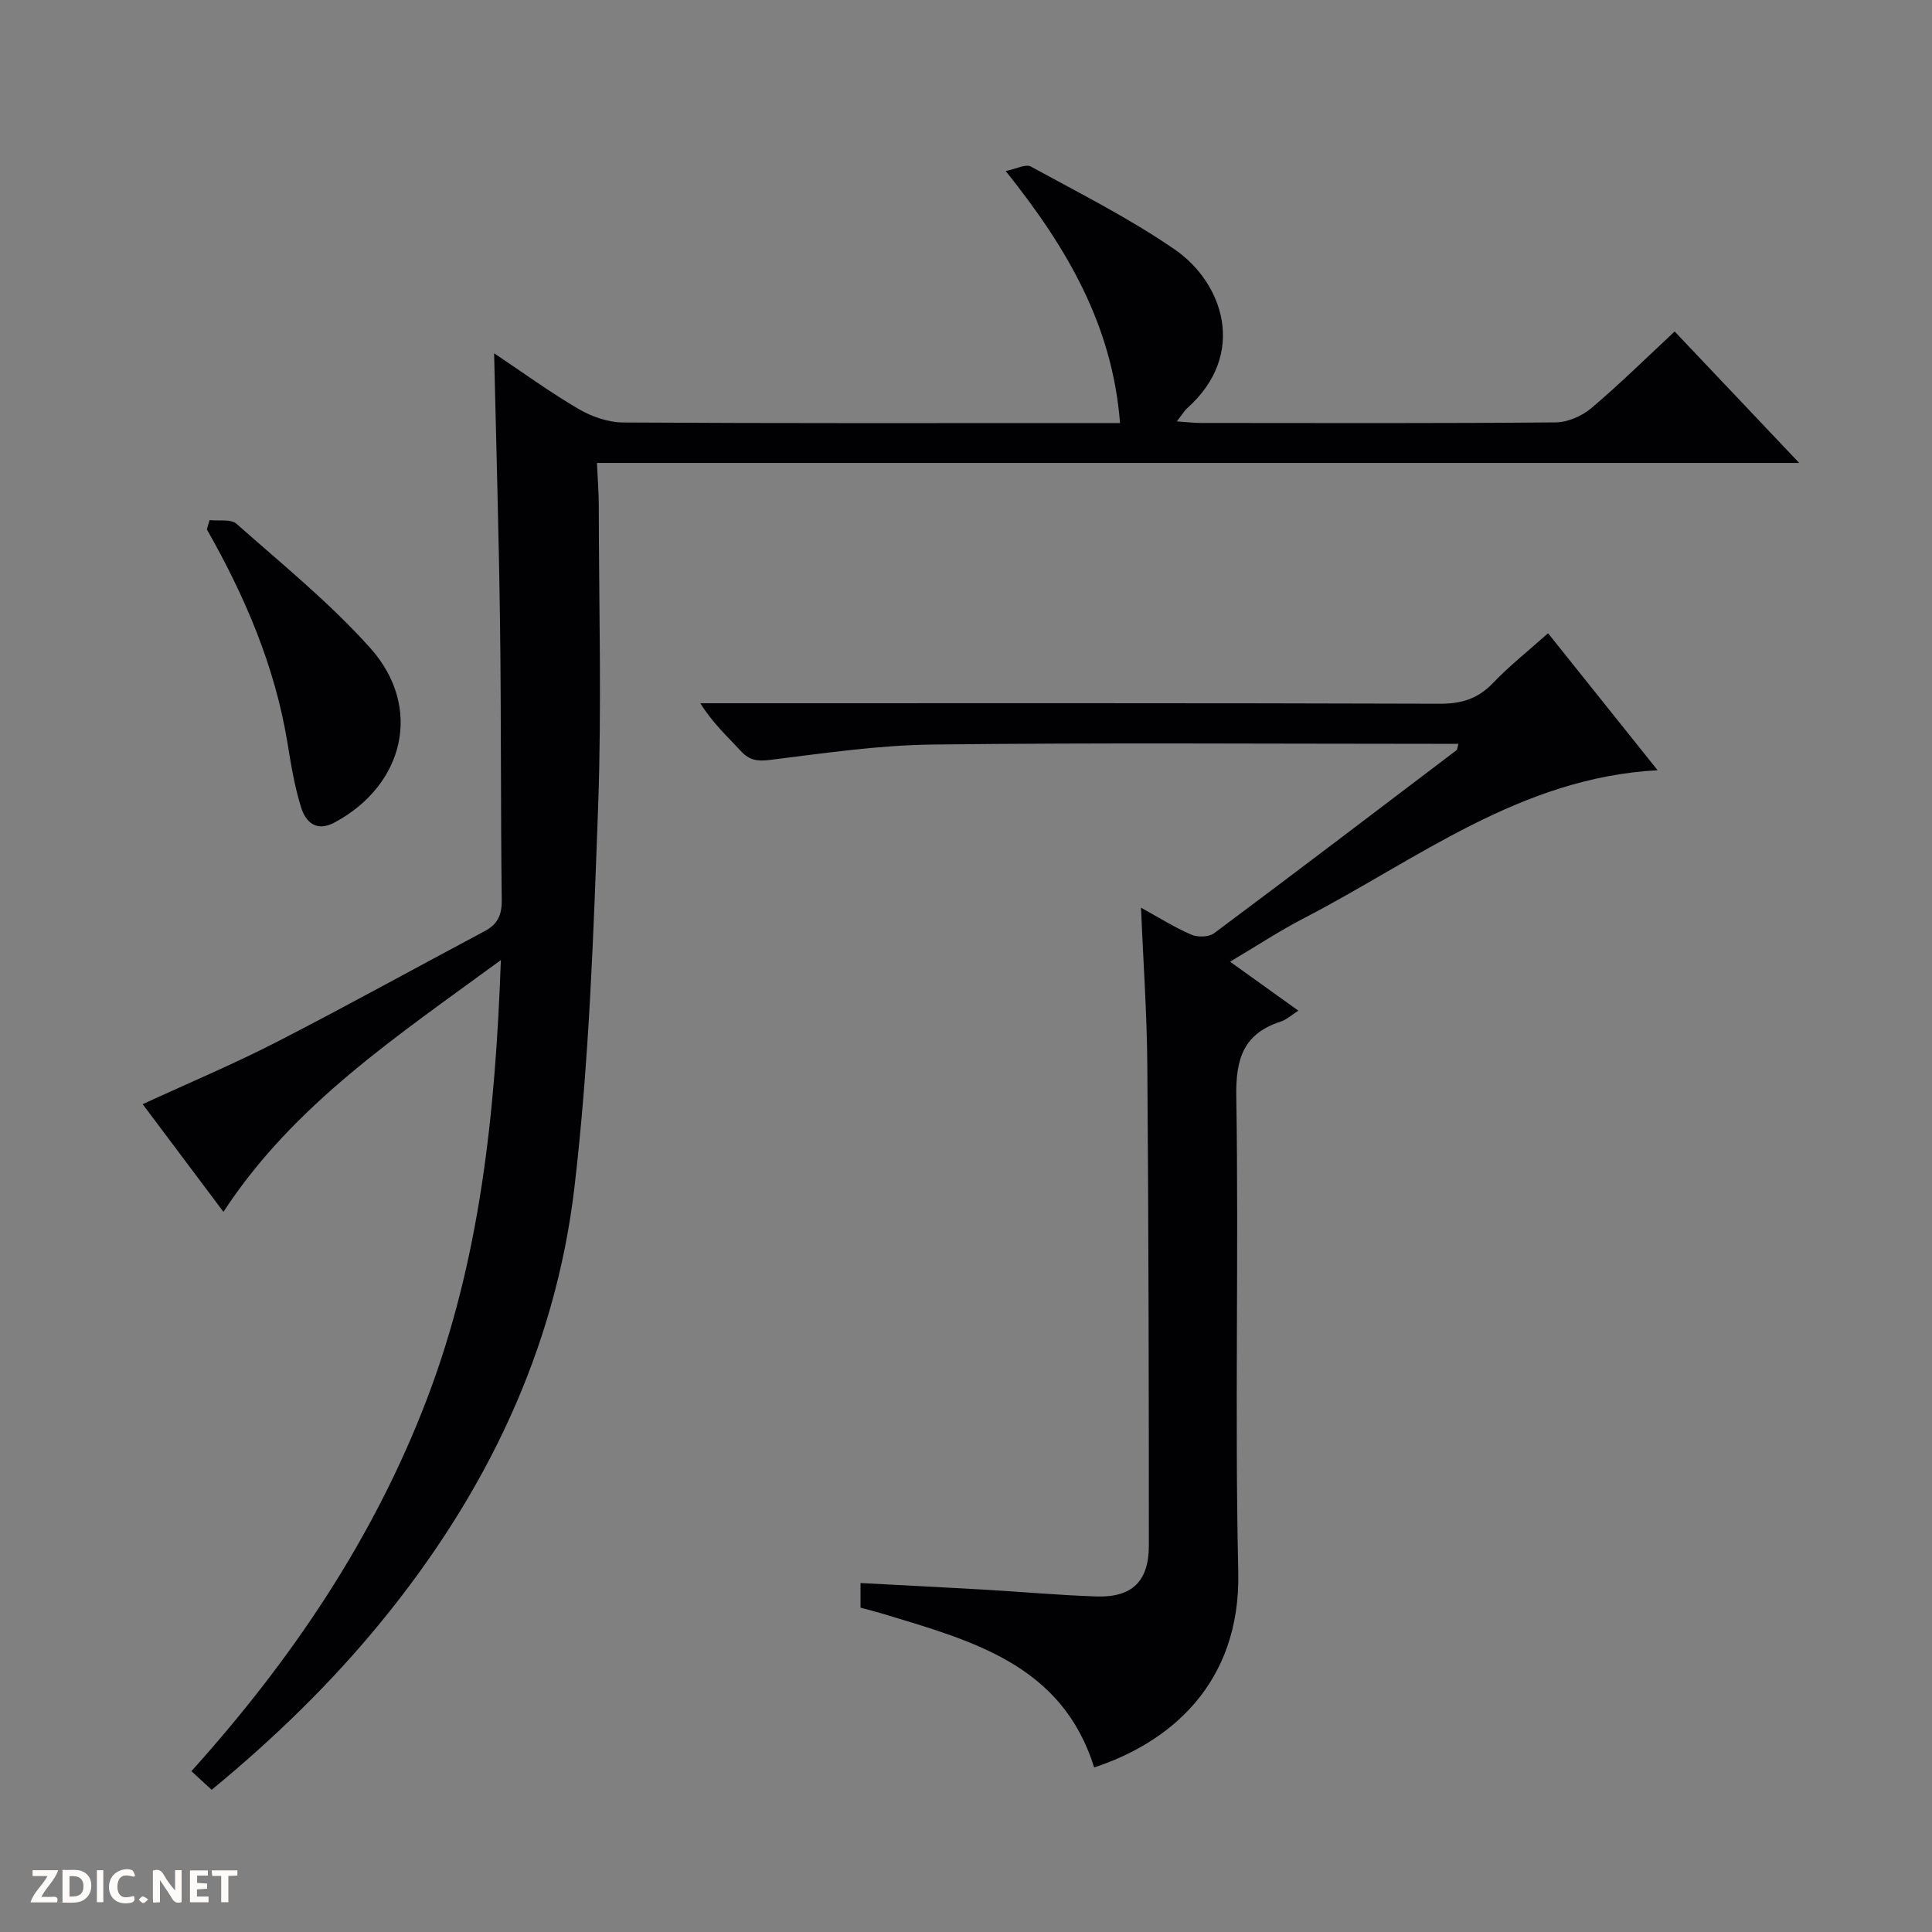
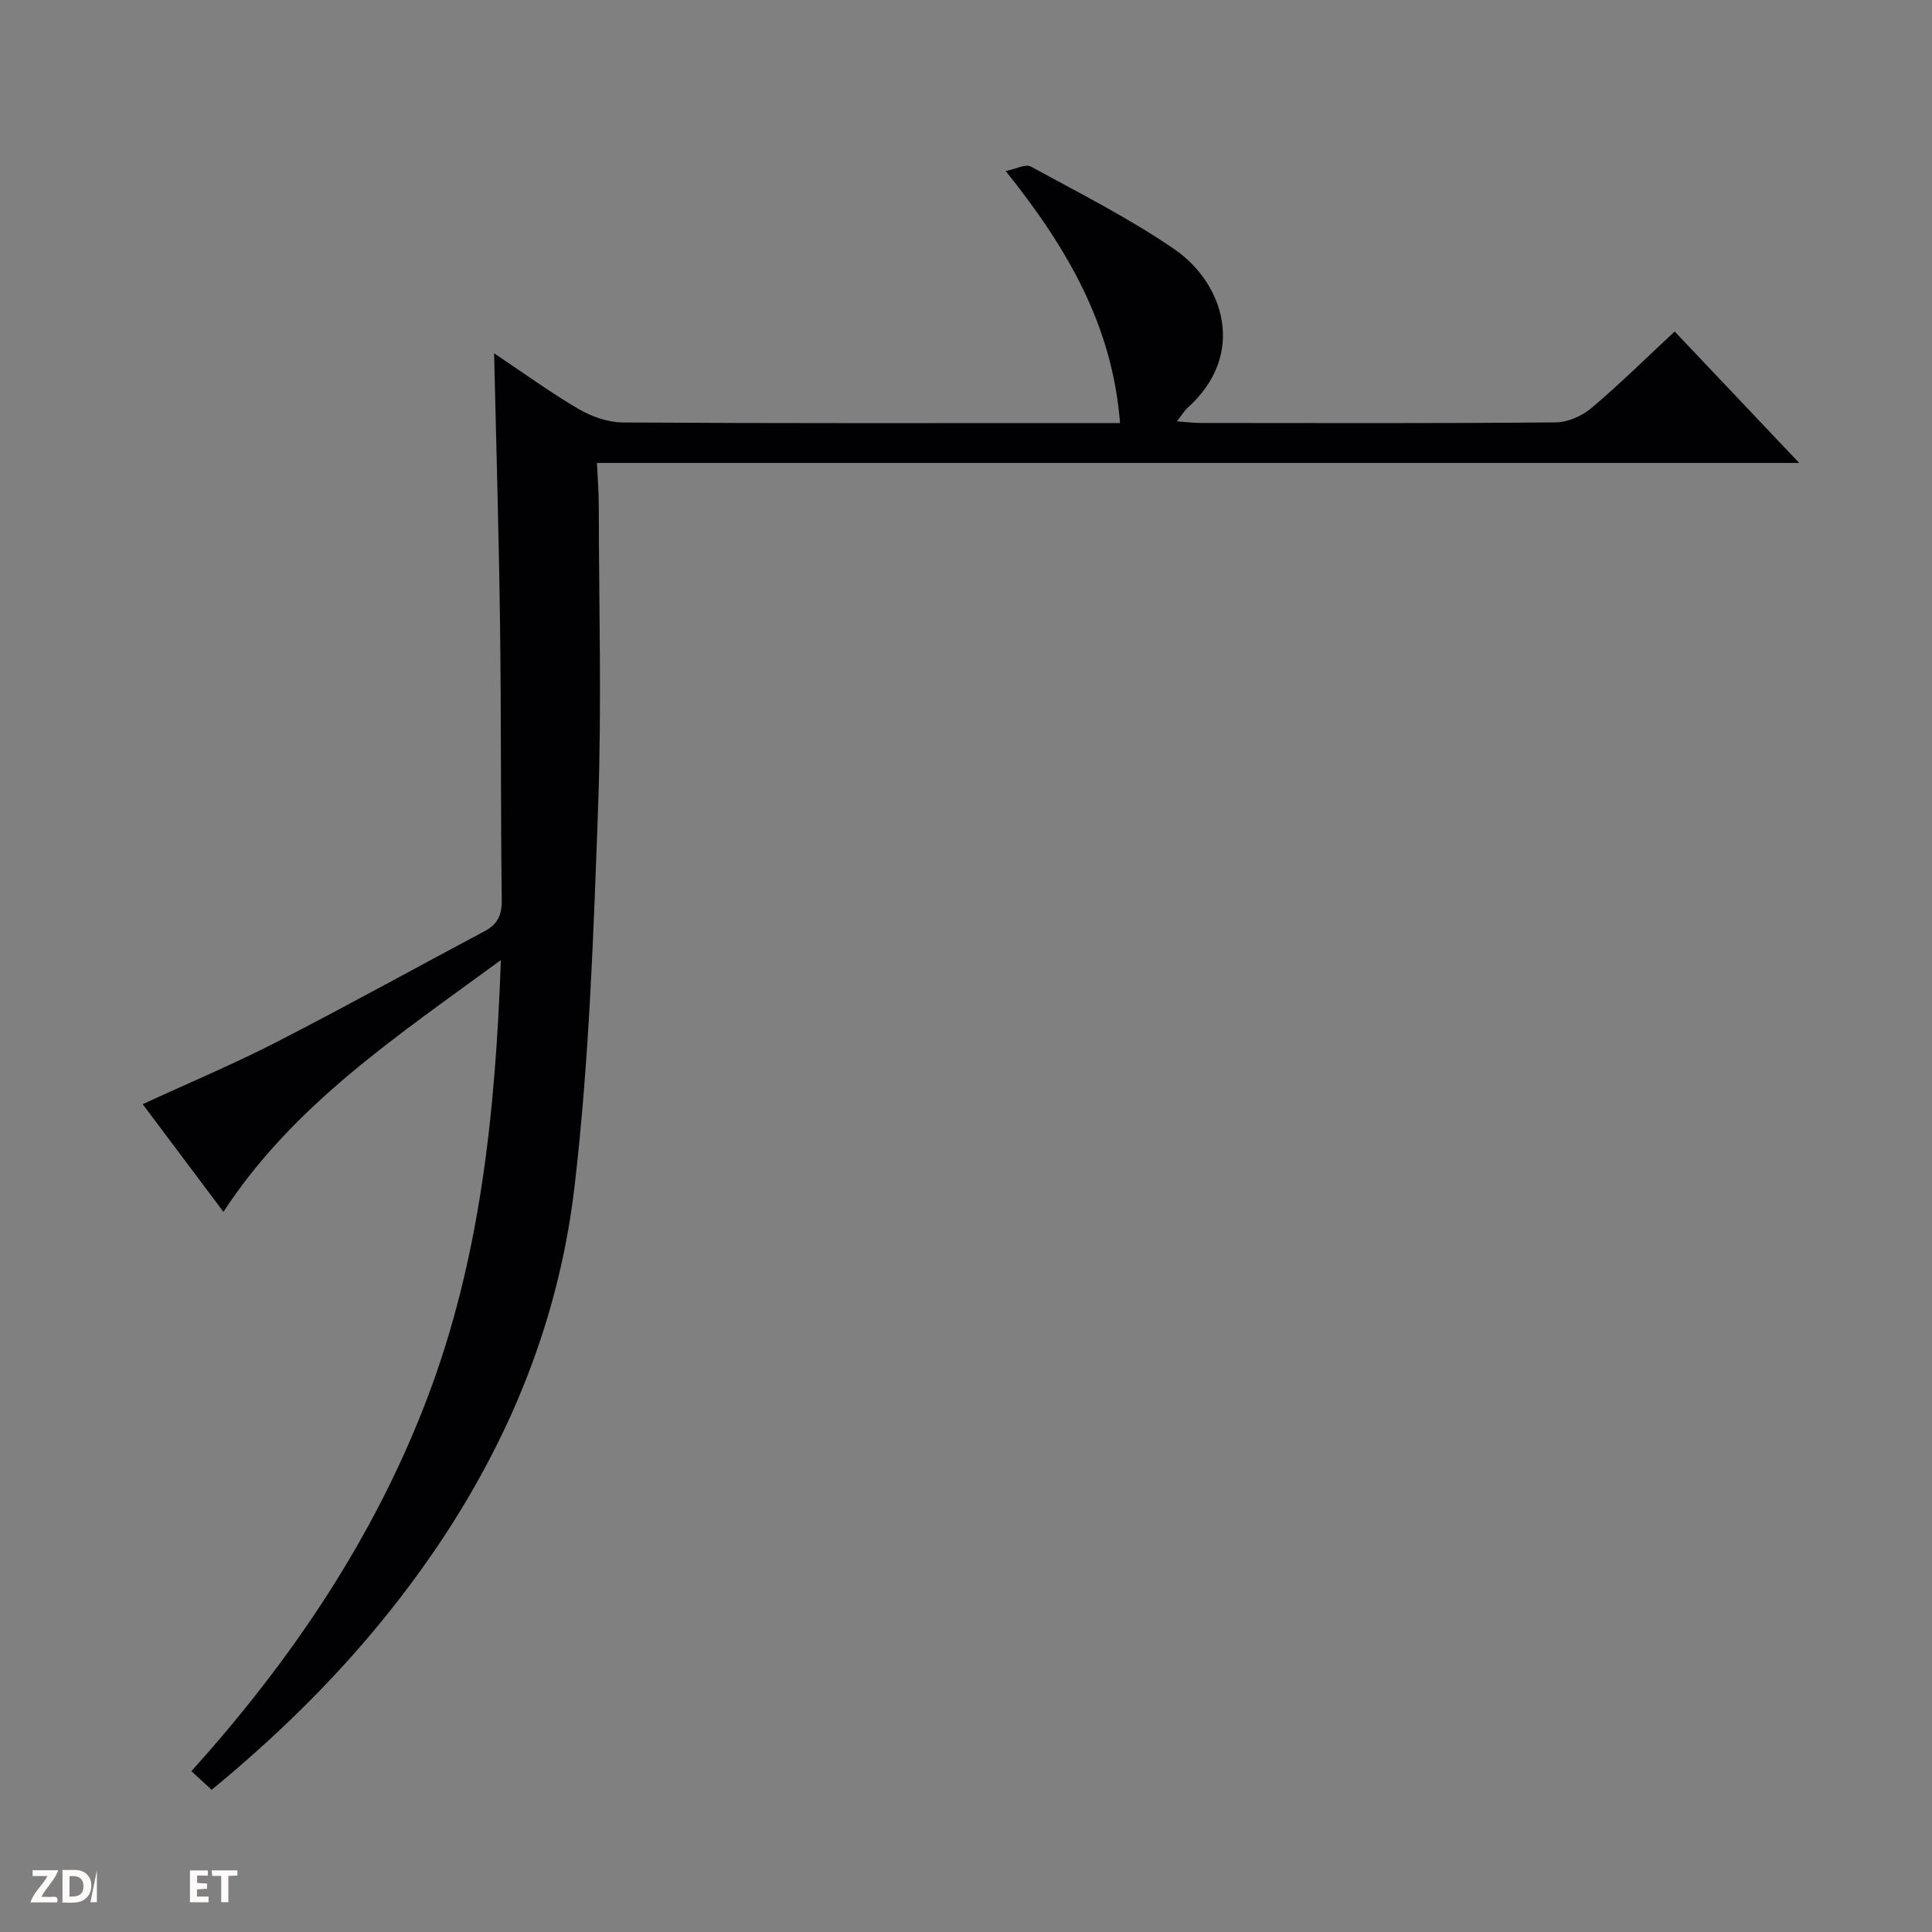
<svg xmlns="http://www.w3.org/2000/svg" enable-background="new 0 0 400 400" viewBox="0 0 400 400">
  <rect x="0" y="0" width="400" height="400" fill="#808080" stroke="none" />
  <g fill="#fcfbfa">
-     <path d="m37.59 393.81c-.92.31-1.52.05-2-.78-.7-1.2-1.52-2.34-2.47-3.78v4.59c-.55.03-.95.05-1.41.07-.03-.37-.06-.64-.06-.91 0-1.91 0-3.81 0-5.7 1.13-.41 1.77-.03 2.29.91.62 1.11 1.38 2.14 2.31 3.19v-4.2h1.35v6.61z" />
    <path d="m12.94 393.88v-6.75c1.9.19 3.93-.54 5.37 1.29.8 1.01.78 2.88.03 3.97-1.37 1.97-3.4 1.51-6.4 1.49m2.45-1.22c2.04.12 2.92-.58 2.89-2.21-.03-1.51-.98-2.19-2.89-2z" />
    <path d="m11.81 393.87h-5.49c.68-2.18 2.47-3.48 3.51-5.45h-3.08v-1.21h5.29c-.71 2.13-2.44 3.48-3.47 5.51.86 0 1.63.04 2.39-.01.79-.05 1.14.21.85 1.16" />
    <path d="m39.33 393.86v-6.61h3.7v1.07h-2.22v1.52c.68.04 1.34.09 2.07.13v1.07c-.72.05-1.38.09-2.1.14v1.48h2.4v1.19h-3.85z" />
-     <path d="m27.71 388.56c-1.15-.3-2.46-.61-3.1.64-.37.73-.41 1.93-.06 2.67.63 1.35 1.99.93 3.17.68.35.94-.01 1.32-.93 1.46-1.62.25-3.05-.27-3.76-1.48-.73-1.24-.6-3.03.31-4.17.88-1.11 2.71-1.7 4-1.16.32.13.44.74.65 1.12-.1.08-.19.16-.28.24" />
    <path d="m49.15 387.24v1.07c-.59.02-1.17.05-1.87.08v5.44h-1.48v-5.44h-1.85c-.05-.4-.08-.73-.13-1.15z" />
-     <path d="m20.06 387.21h1.33v6.62h-1.33z" />
-     <path d="m30.68 393.25c-.39.38-.8.79-1.05.76-.32-.05-.6-.45-.9-.7.26-.24.51-.64.8-.67.29-.04.62.3 1.15.61" />
+     <path d="m20.06 387.21v6.62h-1.33z" />
  </g>
  <path d="m243.66 87.24c2.05.14 3.48.33 4.92.33 24.5.02 49 .1 73.5-.12 2.5-.02 5.45-1.31 7.4-2.96 5.84-4.93 11.29-10.32 17.24-15.86 8.43 8.9 16.75 17.67 25.79 27.22-83.46 0-165.97 0-248.92 0 .15 3.33.38 6.08.38 8.83.03 20.83.62 41.69-.14 62.49-.95 26.23-1.84 52.55-4.89 78.59-3.96 33.79-18.43 63.58-39.93 89.9-10.45 12.8-22.24 24.24-35.19 34.9-1.41-1.3-2.6-2.39-4.19-3.86 20.73-23.02 37.79-48.23 48.8-77.14 10.97-28.81 14.13-59 15.27-90.79-21.38 15.7-42.87 29.83-57.44 52.13-5.48-7.3-10.95-14.6-16.72-22.29 9.49-4.38 18.77-8.27 27.69-12.85 14.5-7.44 28.75-15.34 43.14-22.99 2.66-1.41 3.54-3.33 3.51-6.39-.23-18.99-.1-37.99-.35-56.99-.24-18.45-.79-36.9-1.23-56.25 6.04 4.04 11.6 8.09 17.51 11.55 2.7 1.58 6.1 2.76 9.19 2.78 32.33.2 64.66.12 97 .12h5.89c-1.58-20.24-10.91-36.23-23.67-52.18 2.15-.43 4.13-1.51 5.2-.93 10.05 5.5 20.36 10.68 29.77 17.15 9.95 6.83 15.21 21.61 2.61 32.88-.67.62-1.15 1.47-2.14 2.73z" fill="#010104" />
-   <path d="m301.95 154c-1.89 0-3.65 0-5.41 0-34.49 0-68.97-.26-103.46.15-11.23.13-22.46 1.8-33.64 3.18-2.64.33-4.28.09-6.05-1.83-2.78-3.02-5.84-5.79-8.39-9.9h5.66c49.15 0 98.29-.06 147.44.1 4.51.02 7.89-1.03 11.02-4.3 3.42-3.59 7.37-6.69 11.39-10.29 7.56 9.46 14.98 18.73 22.68 28.36-28.43 1.53-49.75 18.48-73.11 30.57-5.12 2.65-9.96 5.84-15.41 9.07 4.96 3.56 9.36 6.71 14.15 10.14-1.5.95-2.48 1.88-3.64 2.25-7.65 2.48-9.35 7.58-9.22 15.45.53 32.81-.33 65.65.41 98.45.53 23.44-14.46 35.48-29.84 40.53-6.64-21.33-25.33-26.22-43.56-31.76-1.56-.47-3.15-.87-4.81-1.32 0-1.65 0-3.09 0-5.1 8.64.46 17.07.88 25.48 1.36 7.8.45 15.58 1.16 23.38 1.42 7.33.24 10.84-3.11 10.84-10.54 0-33.15-.06-66.3-.32-99.45-.08-10.62-.83-21.24-1.31-32.61 3.64 2 6.91 4.06 10.41 5.58 1.32.57 3.63.52 4.72-.29 16.81-12.53 33.5-25.23 50.2-37.9.18-.14.17-.55.39-1.32z" fill="#010104" />
-   <path d="m43.38 107.68c1.9.22 4.42-.27 5.59.77 9.44 8.36 19.33 16.37 27.7 25.73 10.92 12.21 7.07 28.35-7.41 36.11-3.79 2.03-5.98-.11-6.92-3.13-1.38-4.39-2.11-9.01-2.86-13.57-2.61-15.77-8.8-30.18-16.65-43.98.19-.65.37-1.29.55-1.93z" fill="#010104" />
</svg>